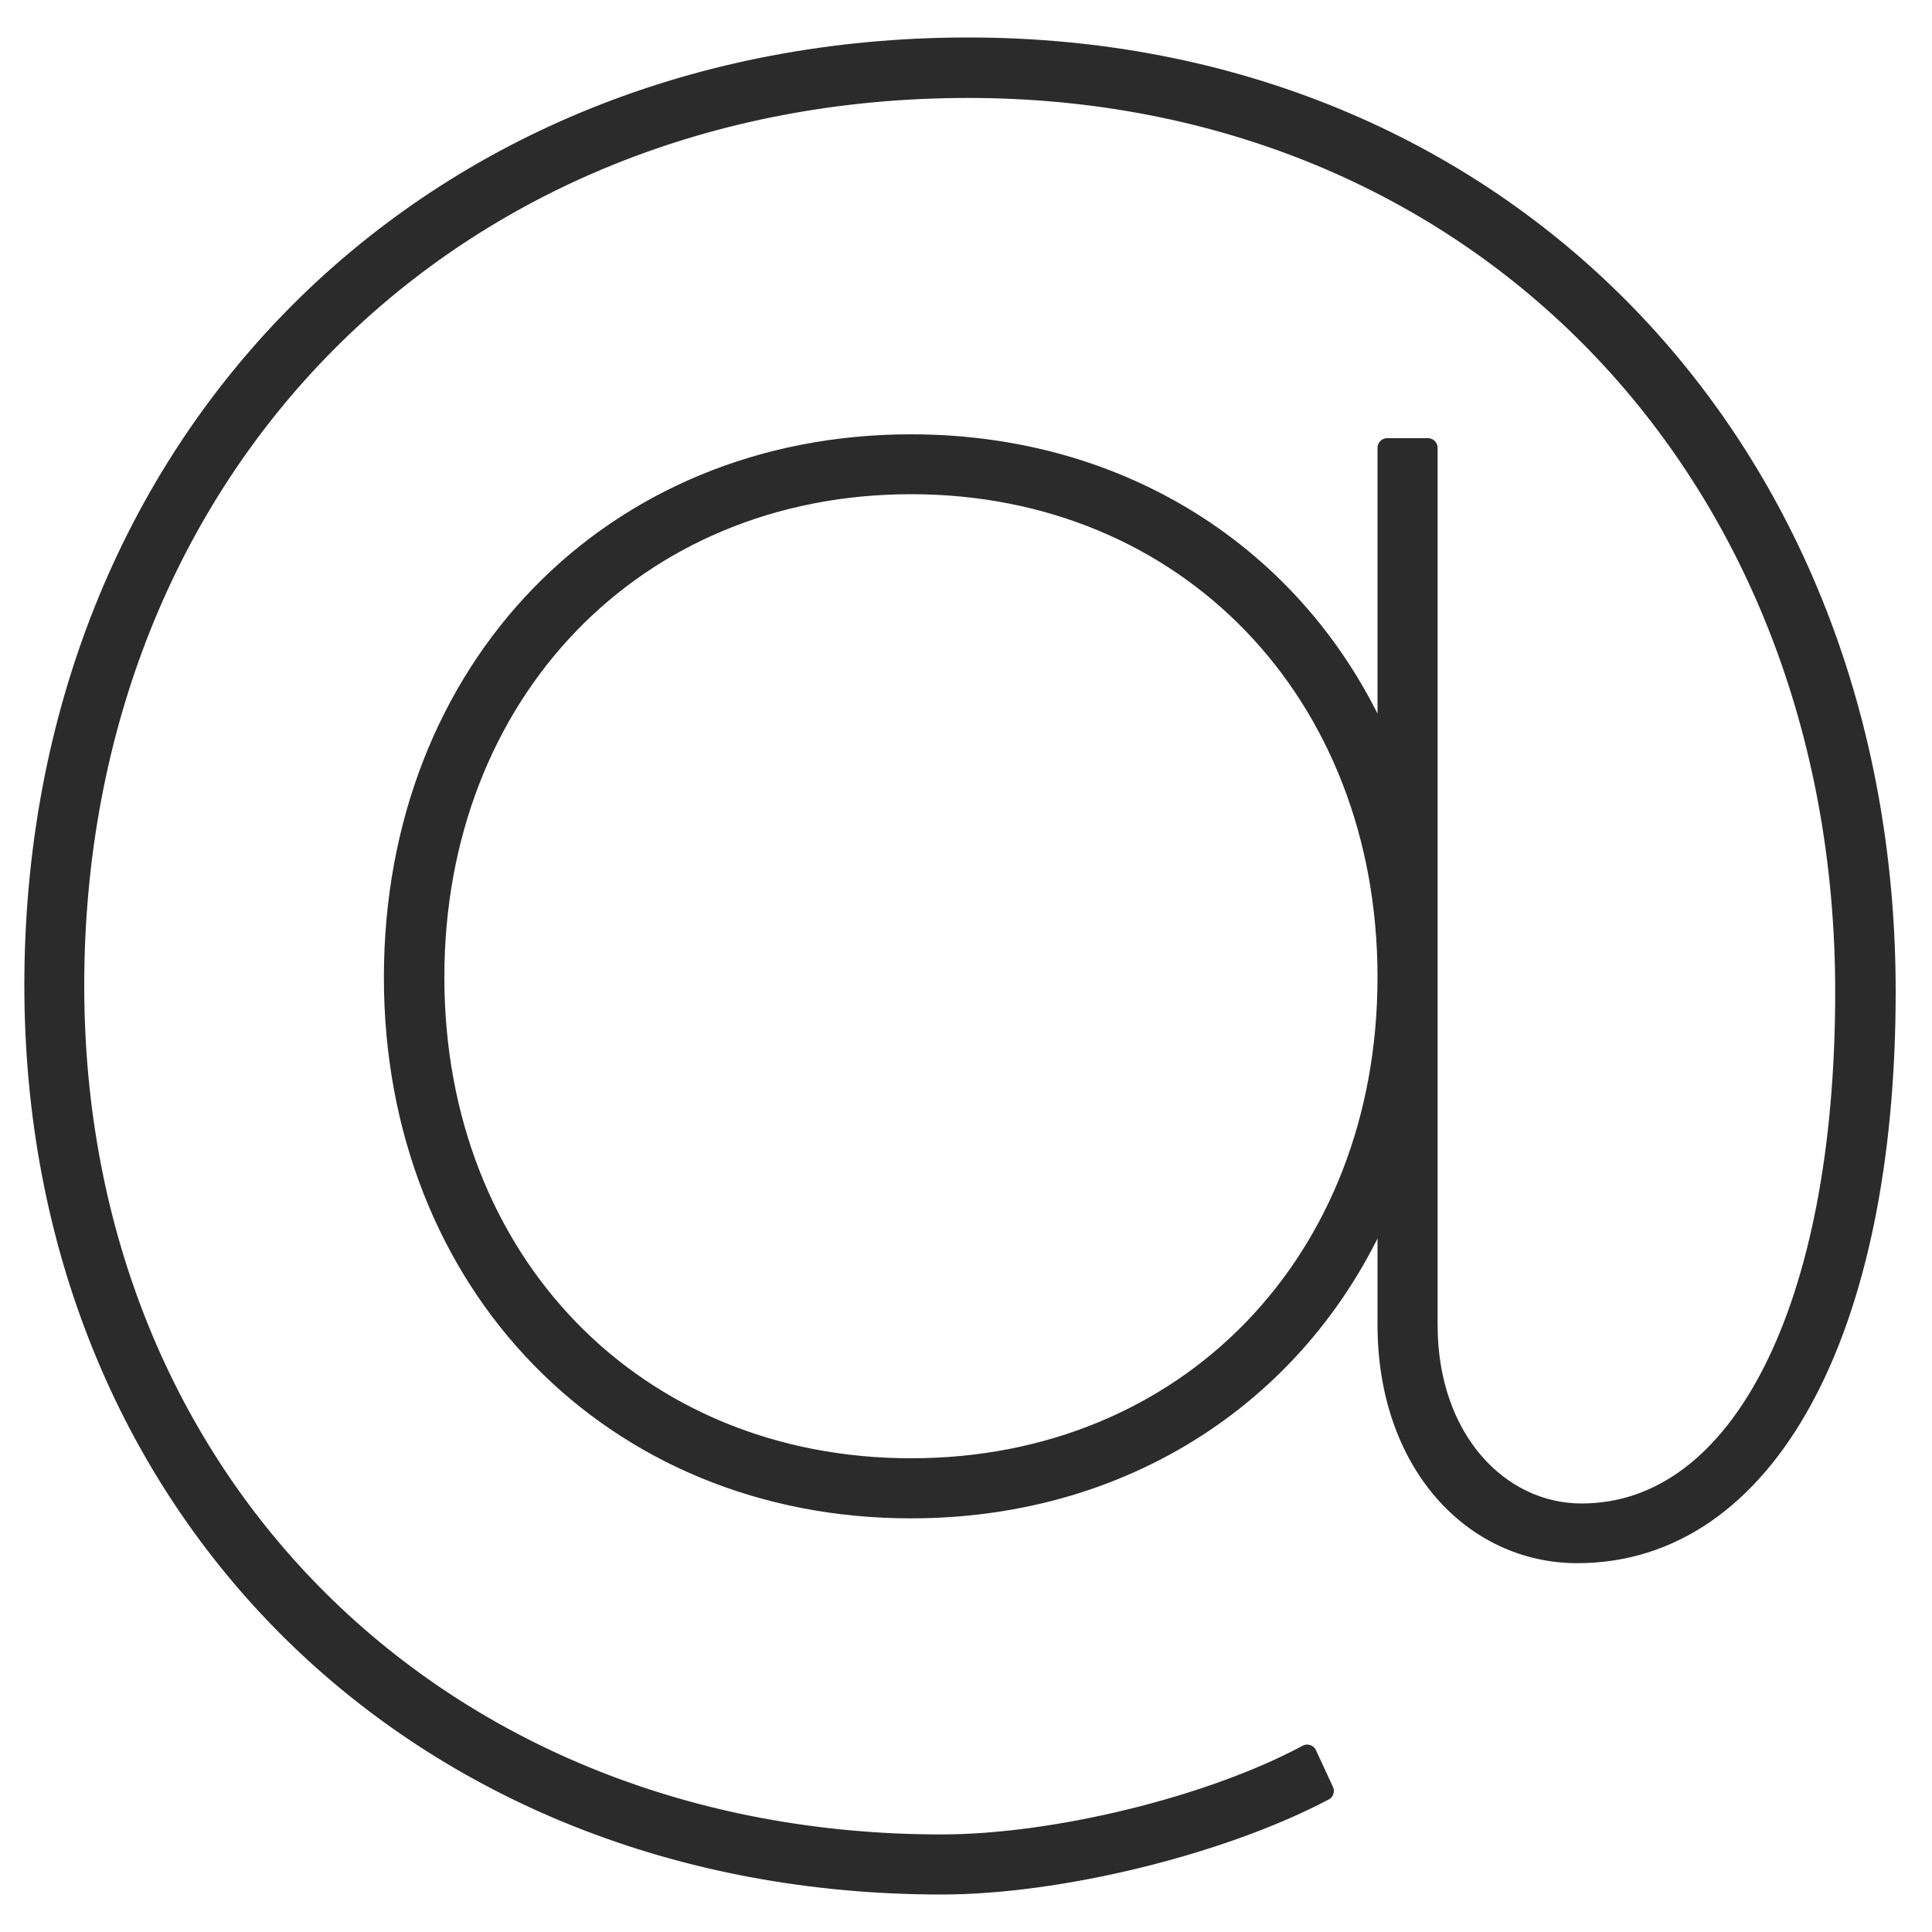
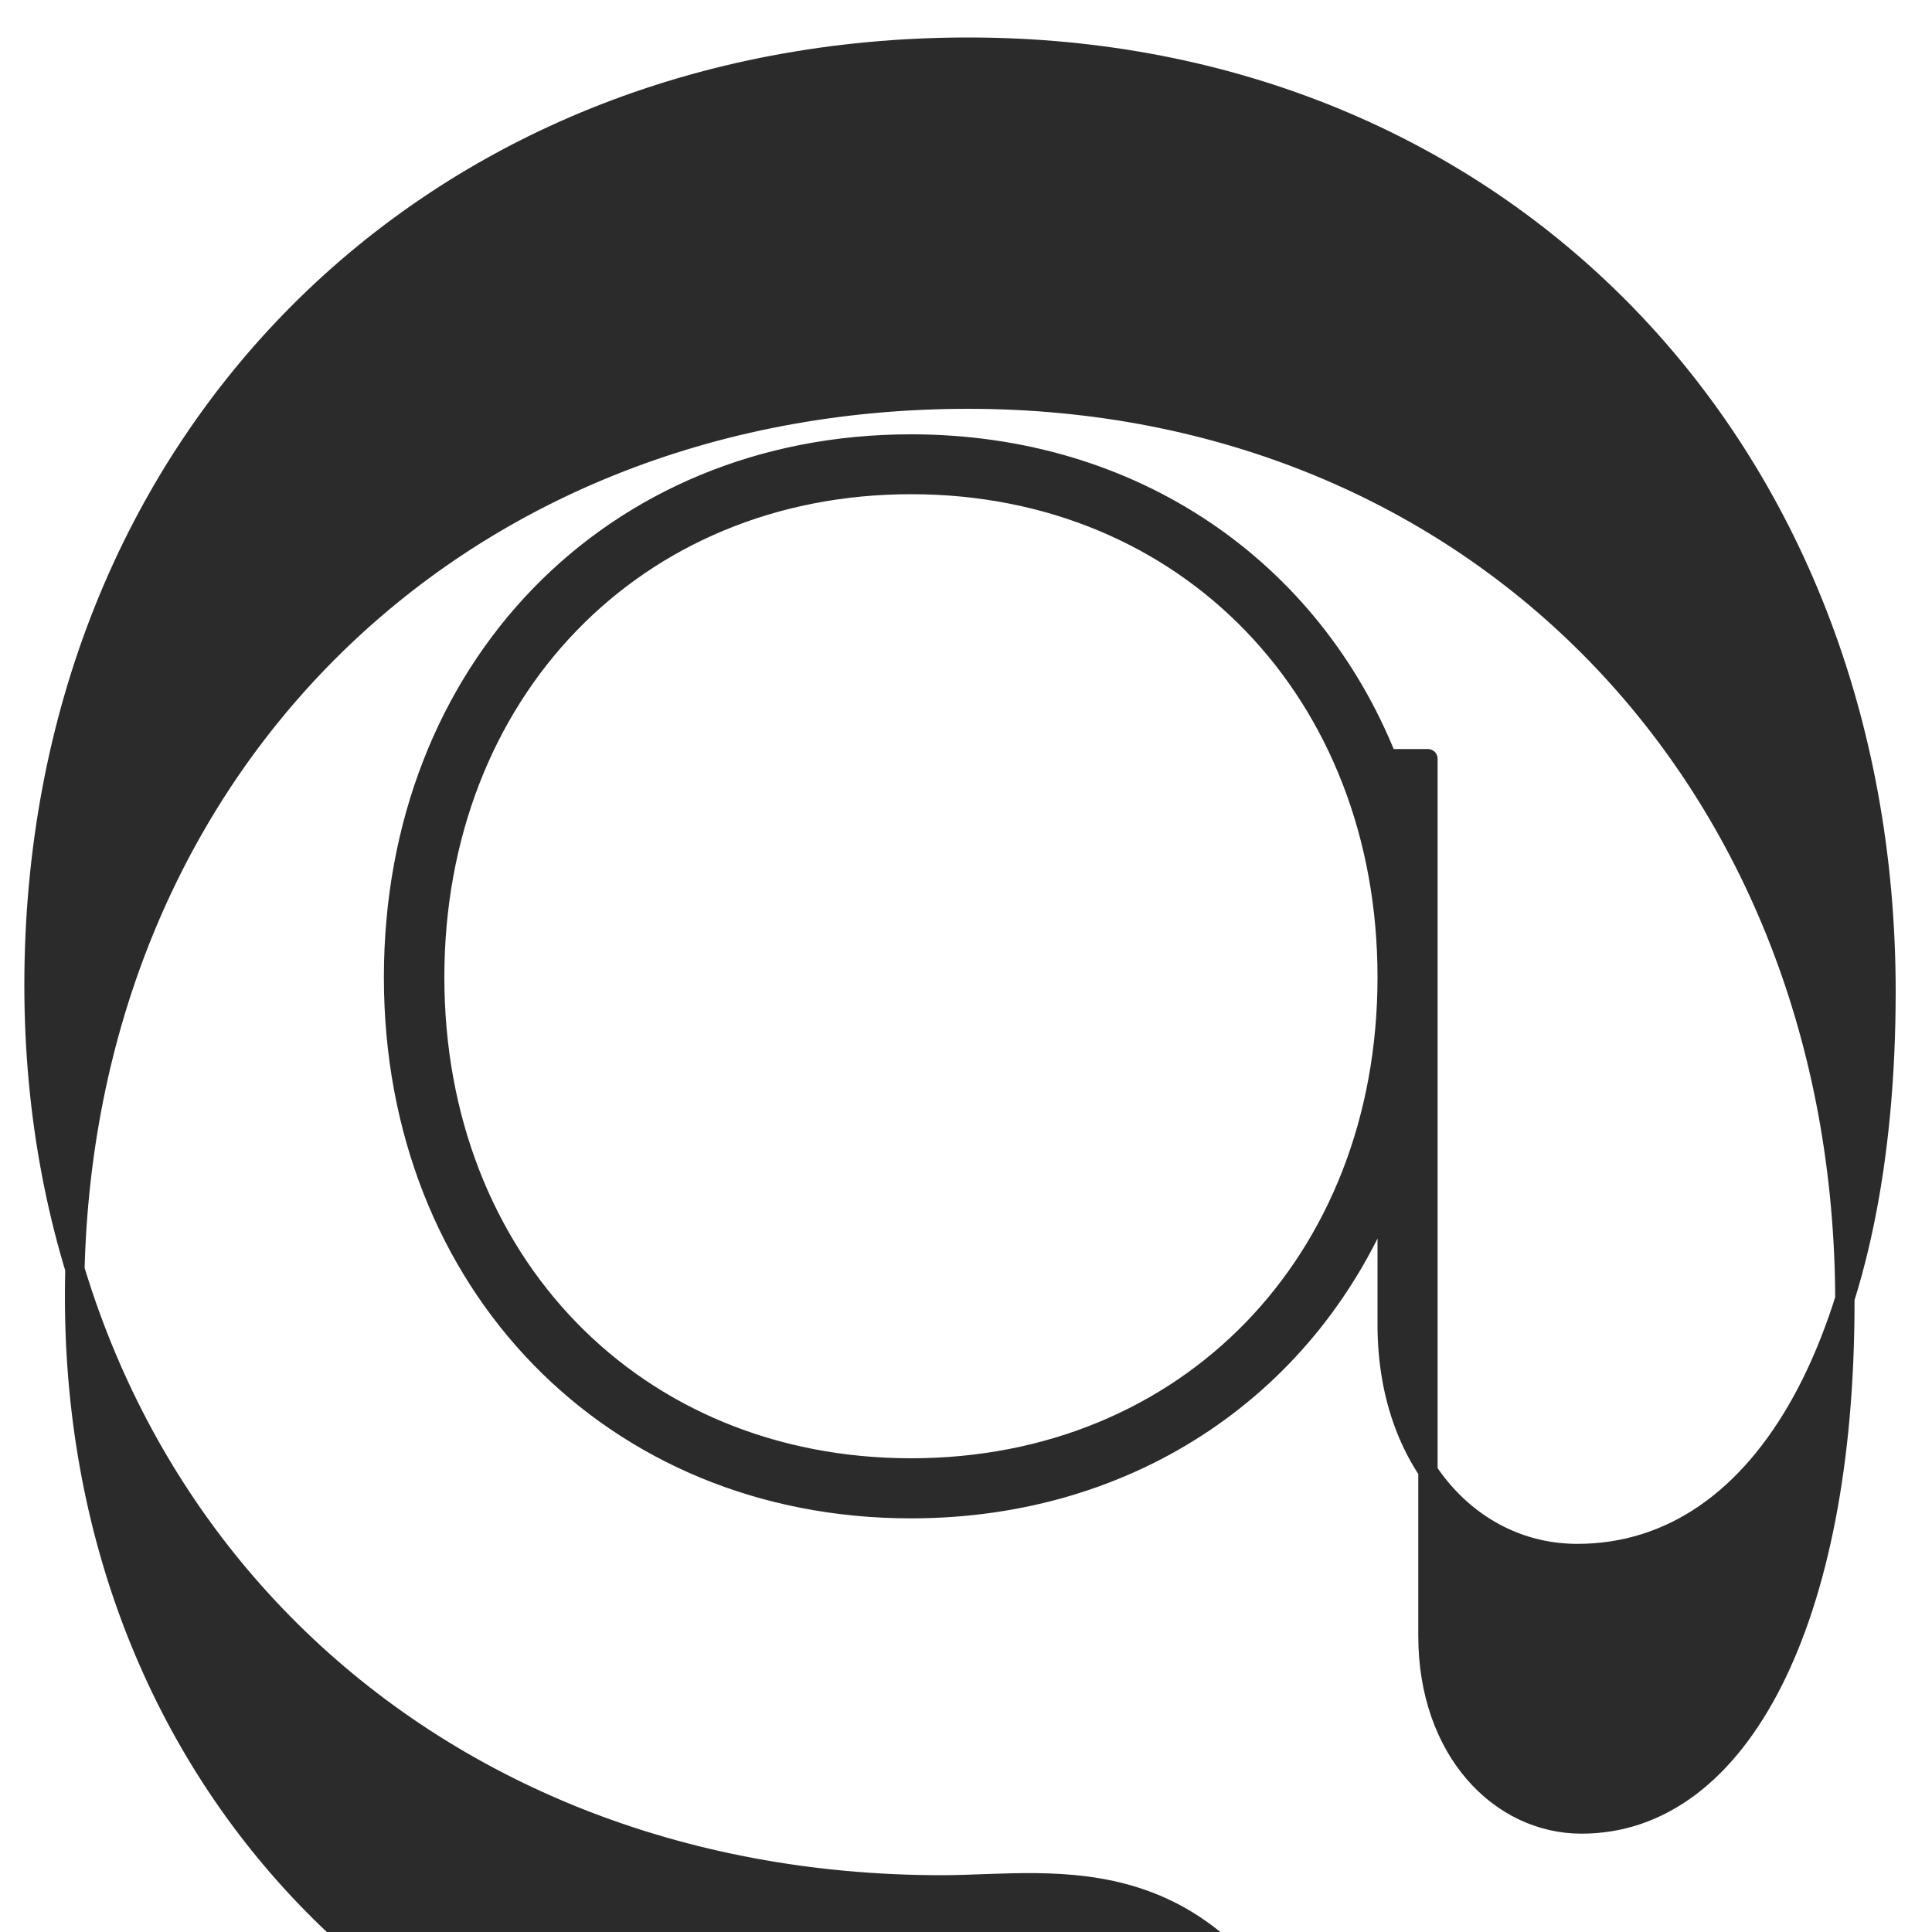
<svg xmlns="http://www.w3.org/2000/svg" version="1.1" id="Capa_1" x="0px" y="0px" width="10px" height="10px" viewBox="0 0 10 10" enable-background="new 0 0 10 10" xml:space="preserve">
  <g>
-     <path fill="#2B2B2B" stroke="#2B2B2B" stroke-width="0.1" stroke-linecap="round" stroke-linejoin="round" stroke-miterlimit="10" d="   M9.762,5.132c0,1.767-0.623,2.909-1.598,2.909c-0.539,0-0.984-0.467-0.984-1.184V6.177C6.788,7.162,5.868,7.809,4.715,7.809   c-1.545,0-2.678-1.164-2.678-2.75c0-1.598,1.132-2.761,2.678-2.761c1.153,0,2.073,0.646,2.465,1.629V2.318h0.211v4.54   c0,0.593,0.371,0.974,0.795,0.974c0.822,0,1.363-1.06,1.363-2.698c0-2.708-1.914-4.677-4.538-4.677   c-2.677,0-4.625,1.957-4.625,4.645c0,2.572,1.894,4.443,4.486,4.443c0.592,0,1.397-0.198,1.894-0.465l0.088,0.19   C6.313,9.555,5.476,9.756,4.874,9.756c-2.719,0-4.698-1.957-4.698-4.656c0-2.814,2.042-4.856,4.836-4.856   C7.764,0.244,9.762,2.307,9.762,5.132z M2.25,5.058c0,1.471,1.037,2.54,2.466,2.54S7.18,6.529,7.18,5.058   c0-1.47-1.035-2.55-2.464-2.55C3.286,2.508,2.25,3.587,2.25,5.058z" />
+     <path fill="#2B2B2B" stroke="#2B2B2B" stroke-width="0.1" stroke-linecap="round" stroke-linejoin="round" stroke-miterlimit="10" d="   M9.762,5.132c0,1.767-0.623,2.909-1.598,2.909c-0.539,0-0.984-0.467-0.984-1.184V6.177C6.788,7.162,5.868,7.809,4.715,7.809   c-1.545,0-2.678-1.164-2.678-2.75c0-1.598,1.132-2.761,2.678-2.761c1.153,0,2.073,0.646,2.465,1.629h0.211v4.54   c0,0.593,0.371,0.974,0.795,0.974c0.822,0,1.363-1.06,1.363-2.698c0-2.708-1.914-4.677-4.538-4.677   c-2.677,0-4.625,1.957-4.625,4.645c0,2.572,1.894,4.443,4.486,4.443c0.592,0,1.397-0.198,1.894-0.465l0.088,0.19   C6.313,9.555,5.476,9.756,4.874,9.756c-2.719,0-4.698-1.957-4.698-4.656c0-2.814,2.042-4.856,4.836-4.856   C7.764,0.244,9.762,2.307,9.762,5.132z M2.25,5.058c0,1.471,1.037,2.54,2.466,2.54S7.18,6.529,7.18,5.058   c0-1.47-1.035-2.55-2.464-2.55C3.286,2.508,2.25,3.587,2.25,5.058z" />
  </g>
</svg>